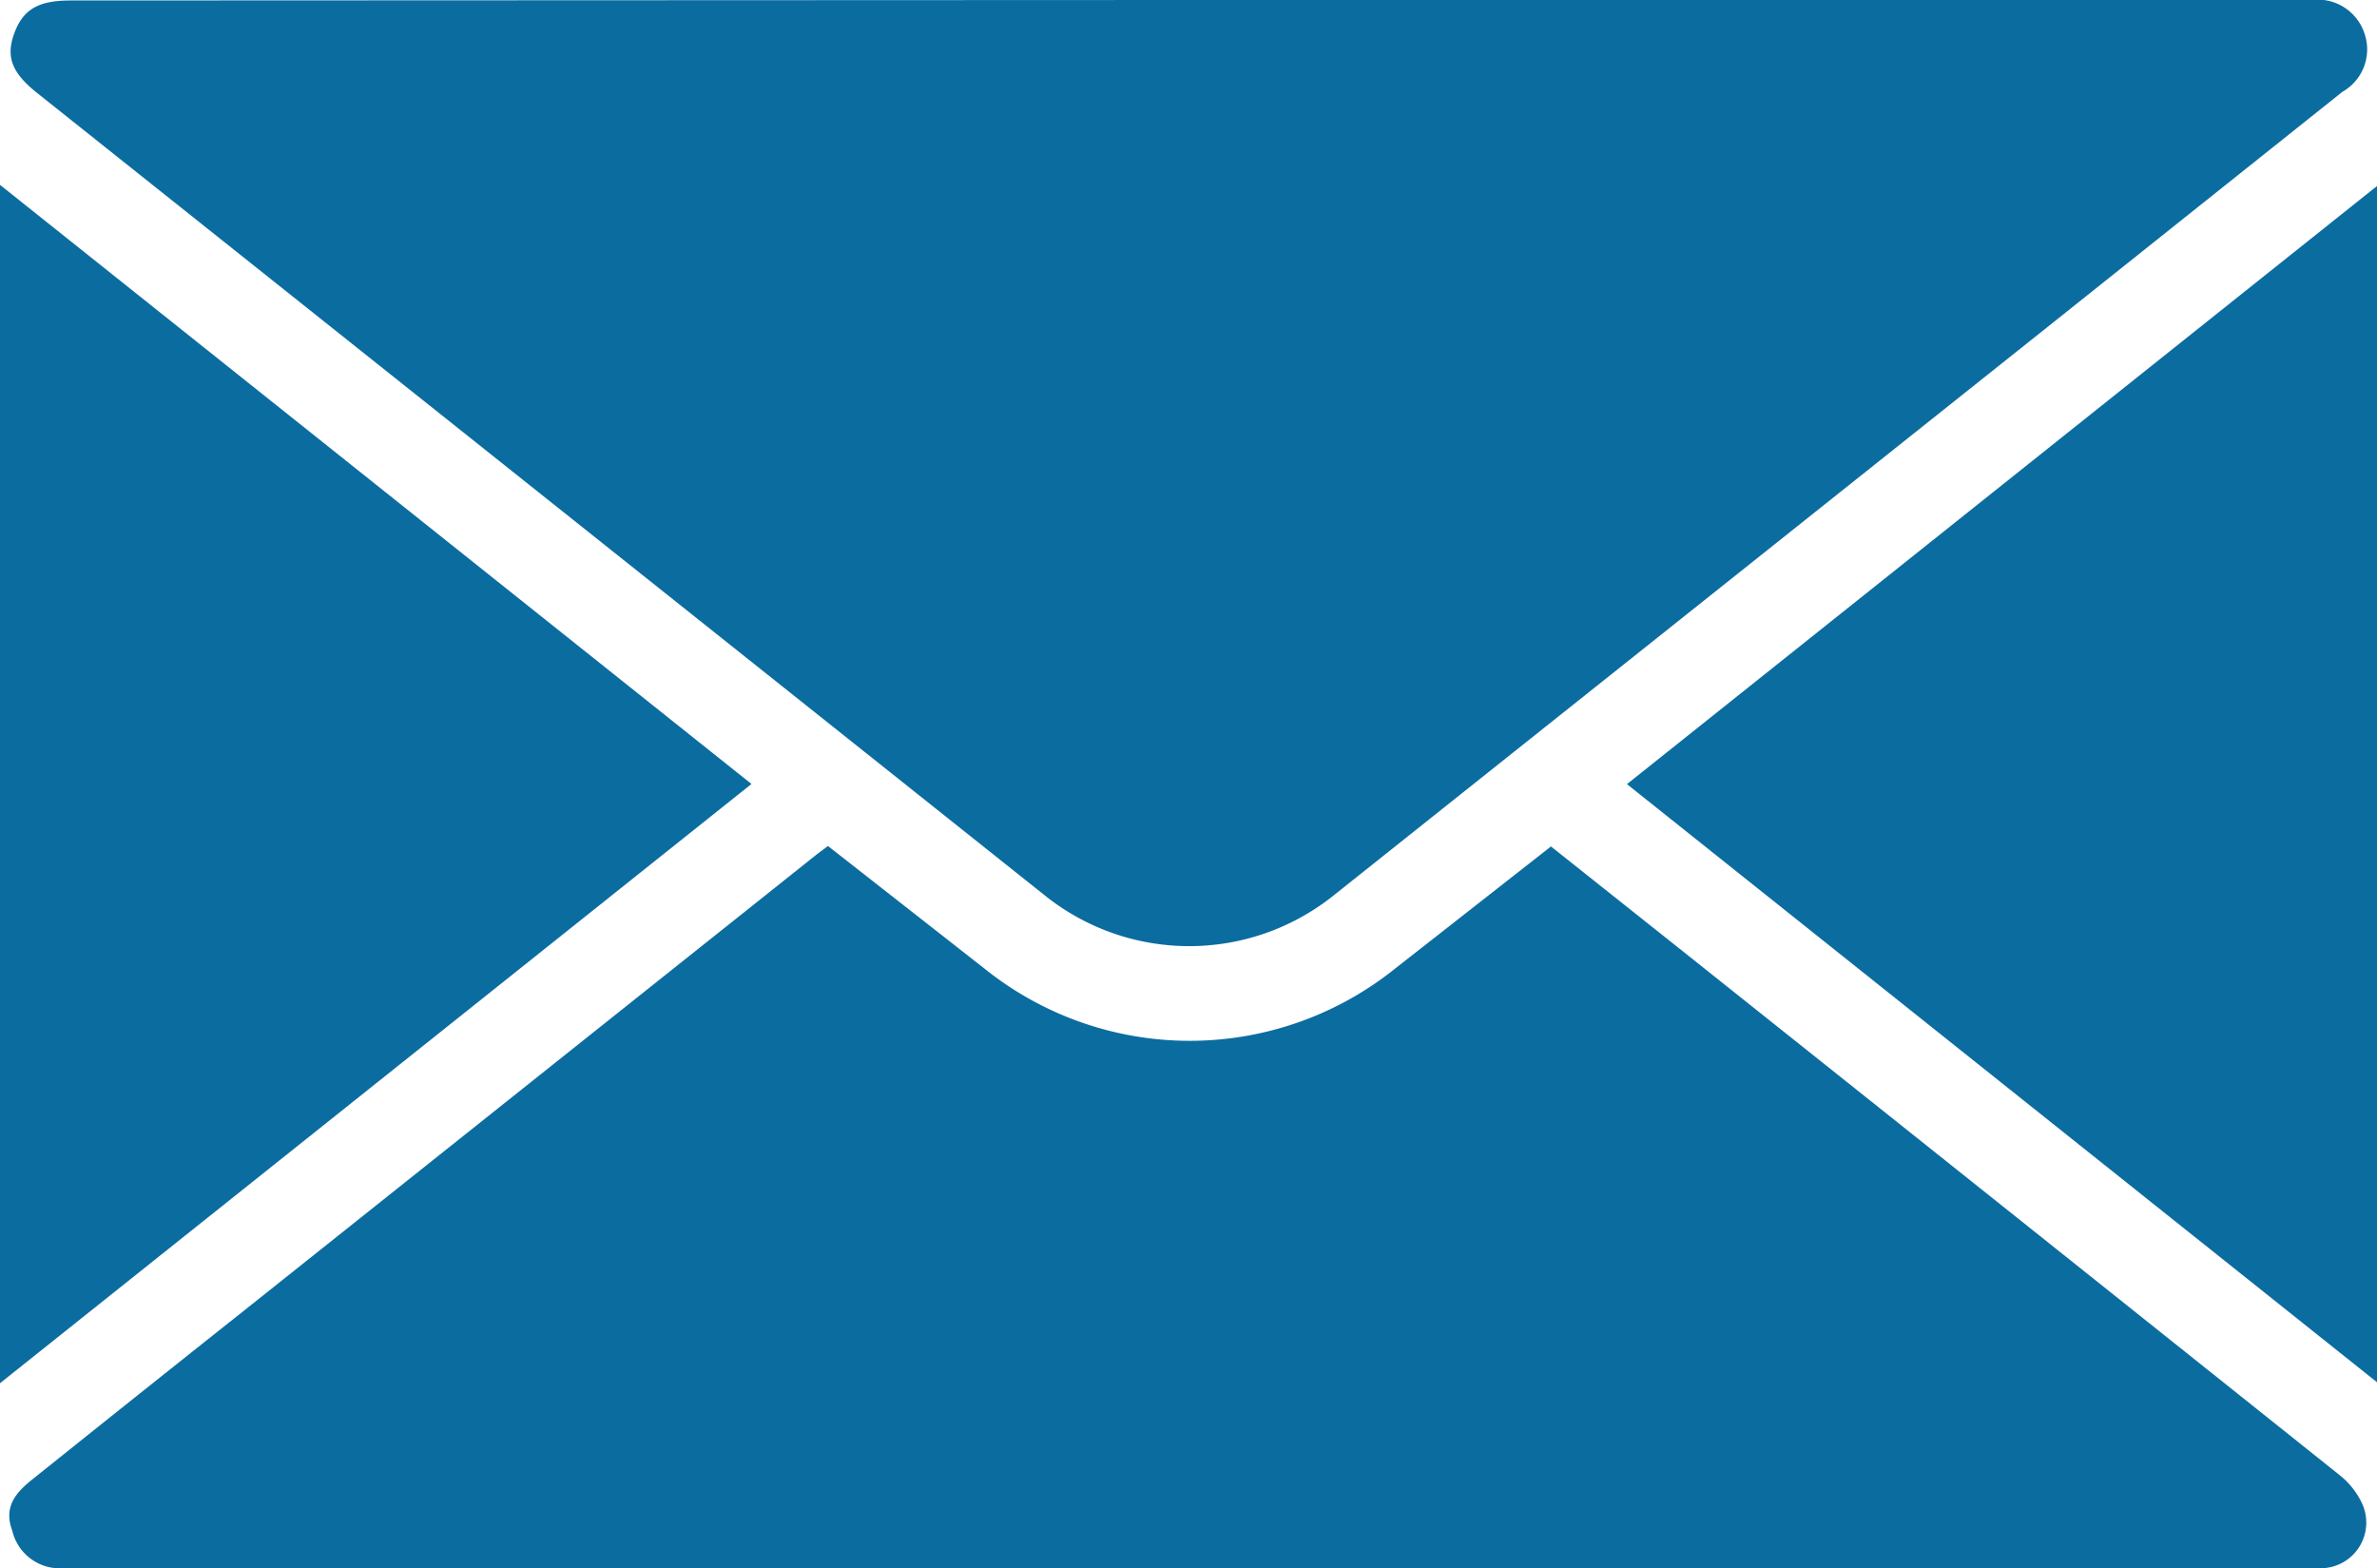
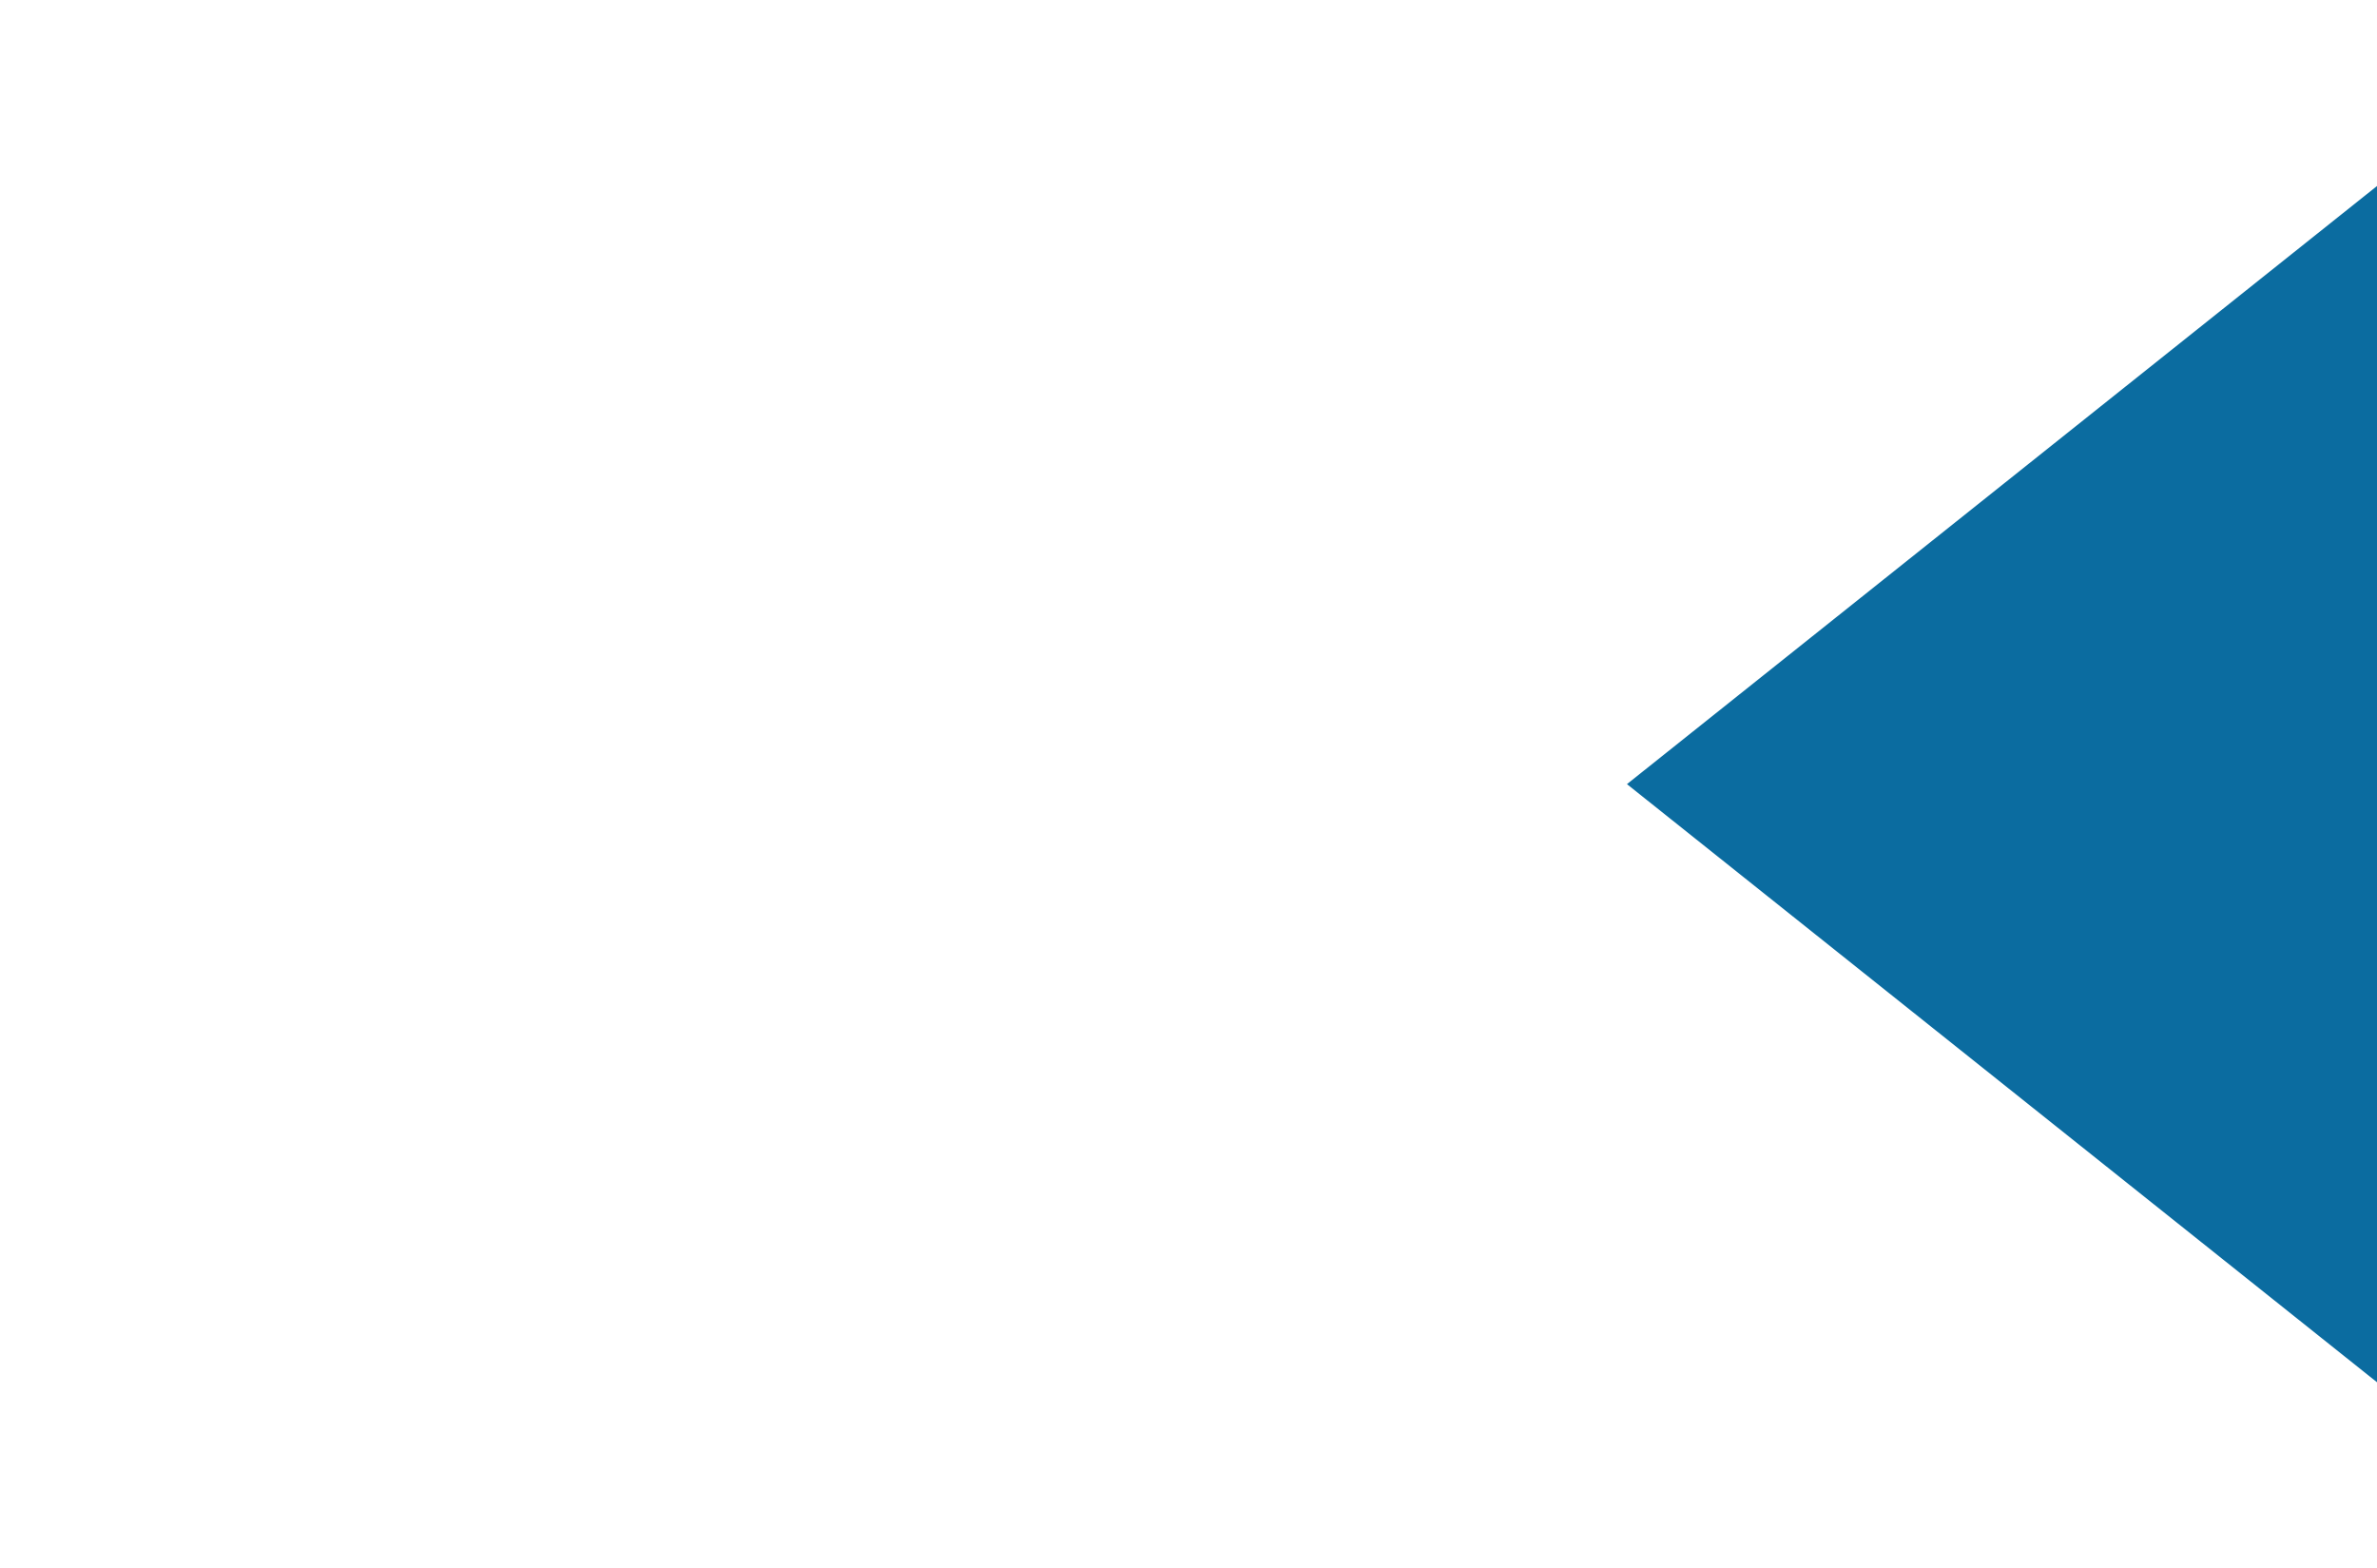
<svg xmlns="http://www.w3.org/2000/svg" width="14.952" height="9.863" viewBox="0 0 14.952 9.863">
  <g id="Grupo_5056" data-name="Grupo 5056" transform="translate(-555.101 -706.518)">
-     <path id="Trazado_10935" data-name="Trazado 10935" d="M566.433,706.518h7.059a.31.31,0,0,1,.333.21.306.306,0,0,1-.138.367l-1.9,1.515q-2.23,1.776-4.46,3.551a1.453,1.453,0,0,1-1.789,0l-6.351-5.057c-.16-.127-.2-.228-.145-.377s.15-.205.349-.206Z" transform="translate(-3.851 0)" fill="#0b6ca0" />
-     <path id="Trazado_10936" data-name="Trazado 10936" d="M563.737,1023.1l.983.77a2.063,2.063,0,0,0,2.586,0l.979-.767.927.737q2.016,1.606,4.03,3.214a.5.5,0,0,1,.141.173.287.287,0,0,1-.235.415.96.96,0,0,1-.122,0H558.935a.307.307,0,0,1-.329-.236c-.057-.152.026-.242.129-.324q.664-.532,1.332-1.062l3.592-2.861C563.682,1023.141,563.706,1023.124,563.737,1023.1Z" transform="translate(-3.428 -311.261)" fill="#0b6ca0" />
    <path id="Trazado_10937" data-name="Trazado 10937" d="M1168.858,783.659l-4.718-3.762,4.718-3.762Z" transform="translate(-598.805 -68.447)" fill="#0b6ca0" />
-     <path id="Trazado_10938" data-name="Trazado 10938" d="M555.1,783.218v-7.539l4.728,3.769Z" transform="translate(0 -67.999)" fill="#0b6ca0" />
  </g>
</svg>